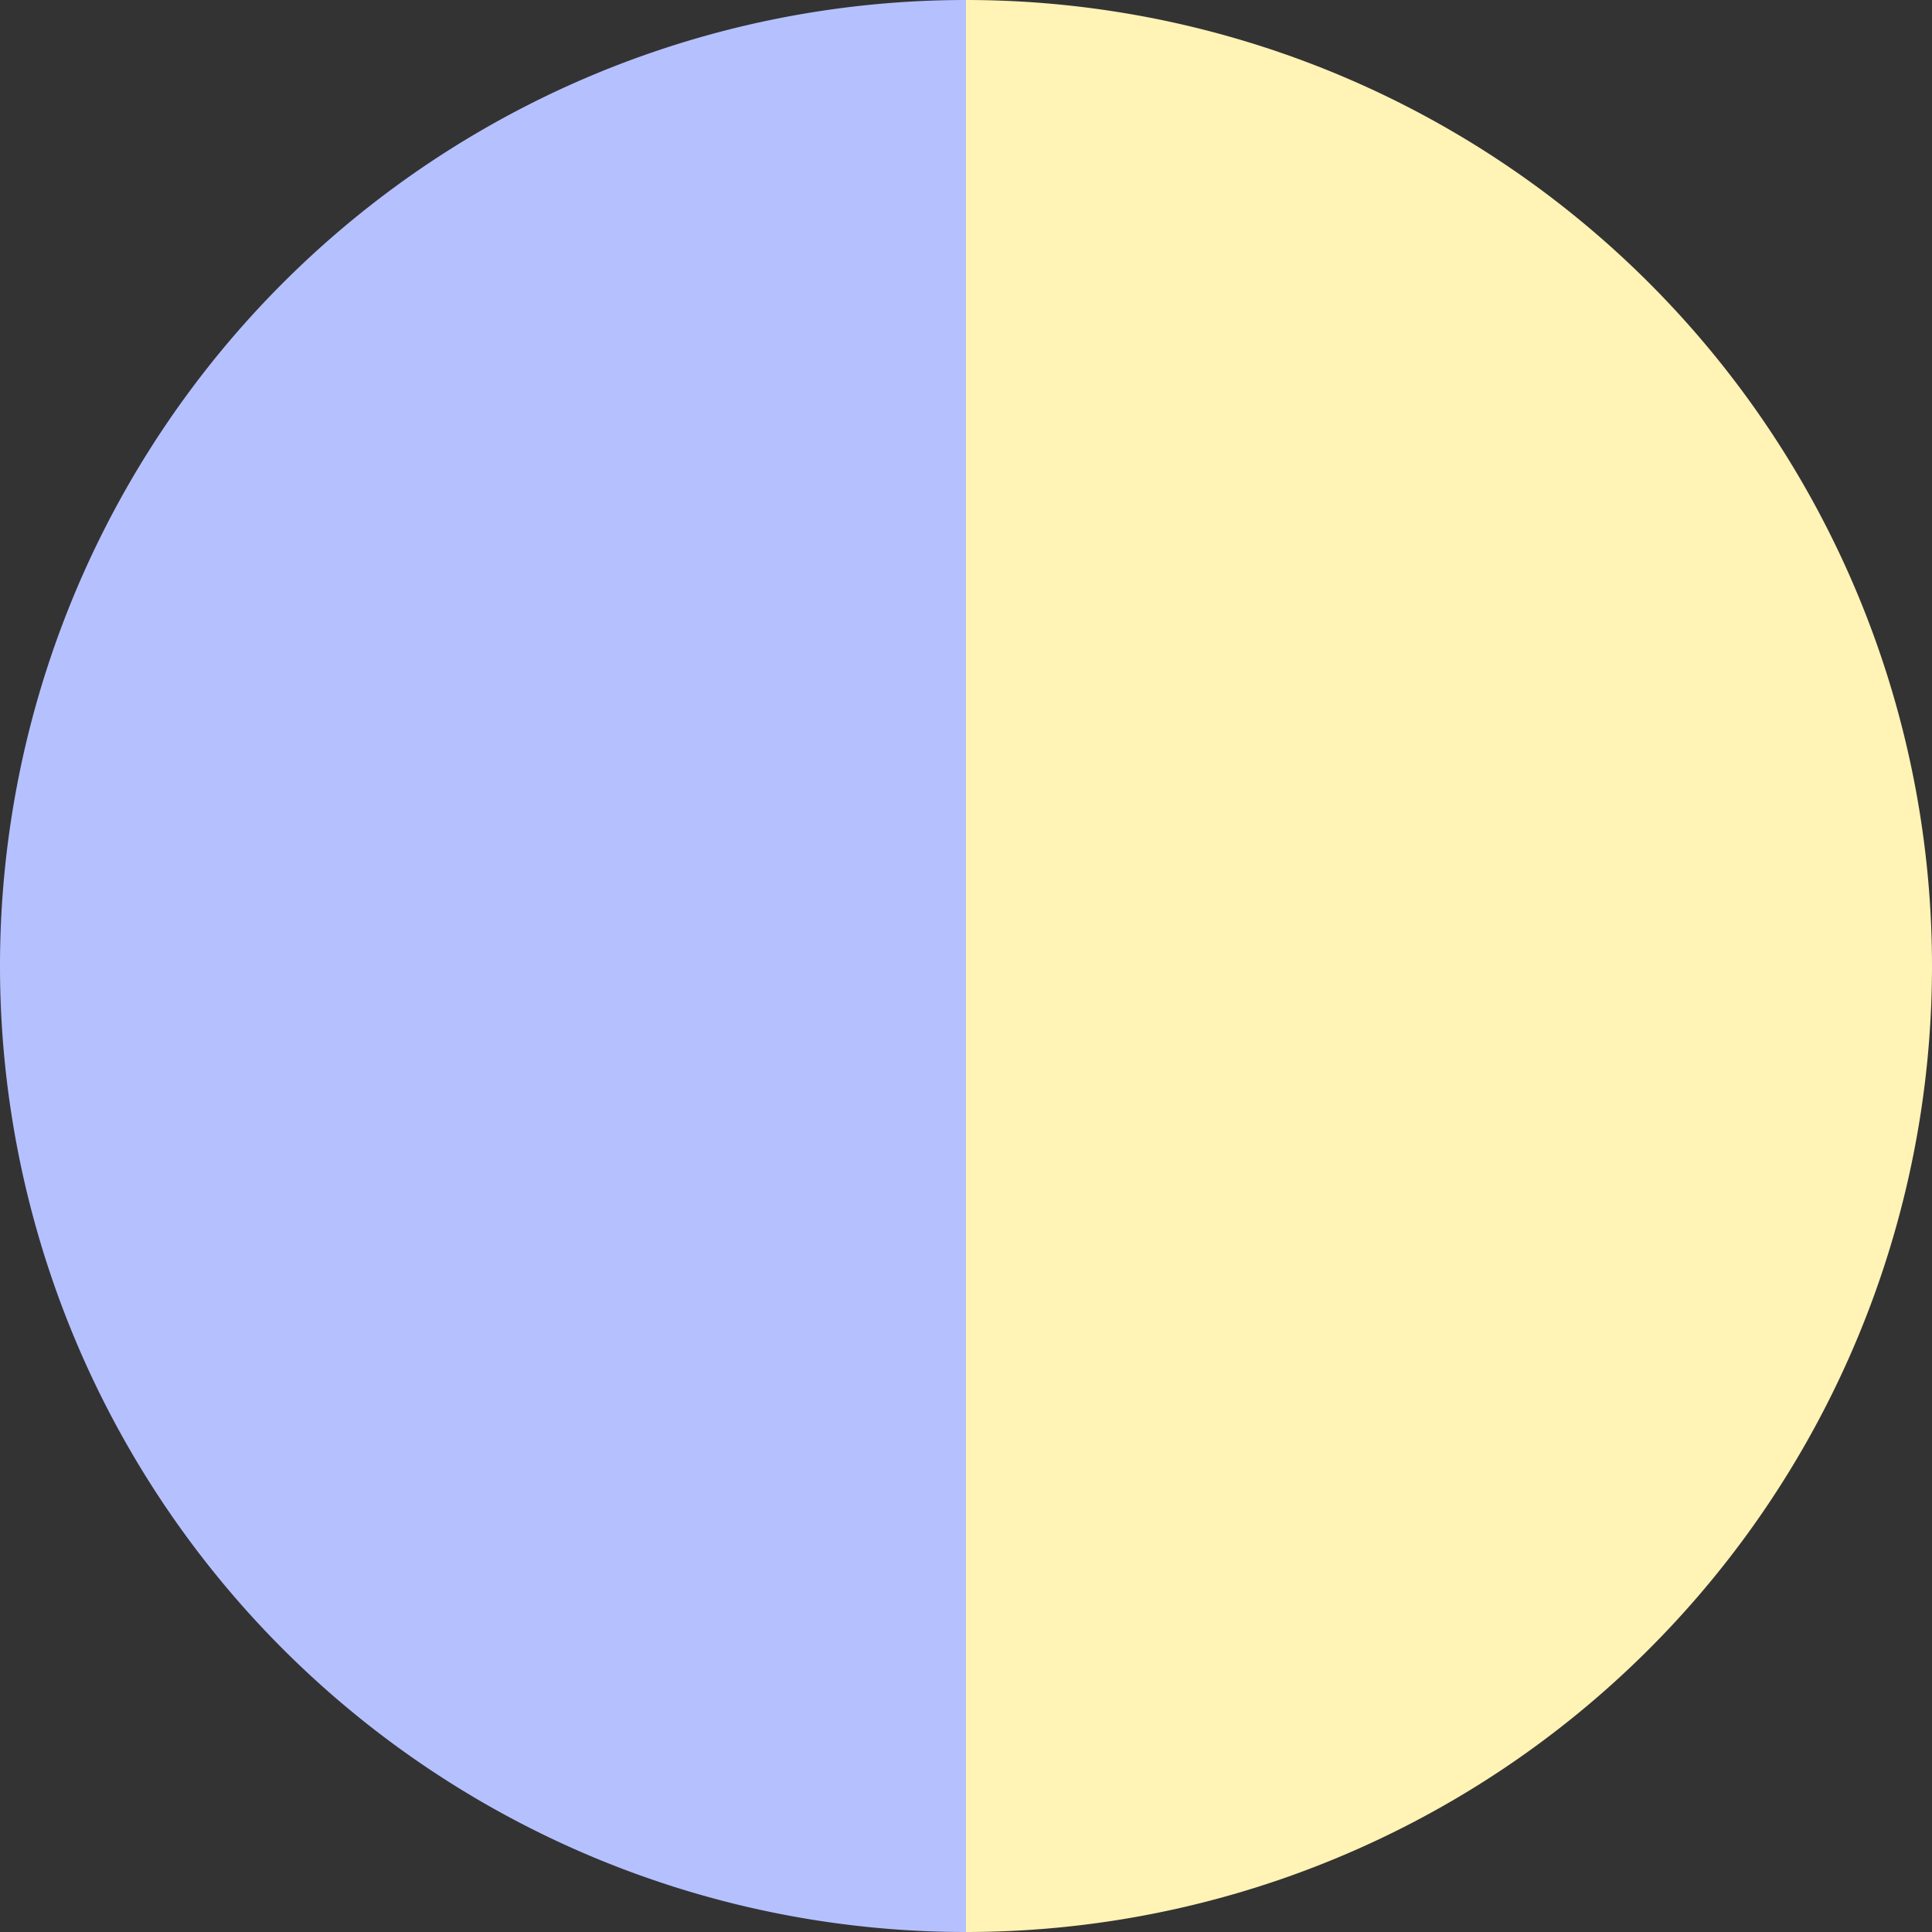
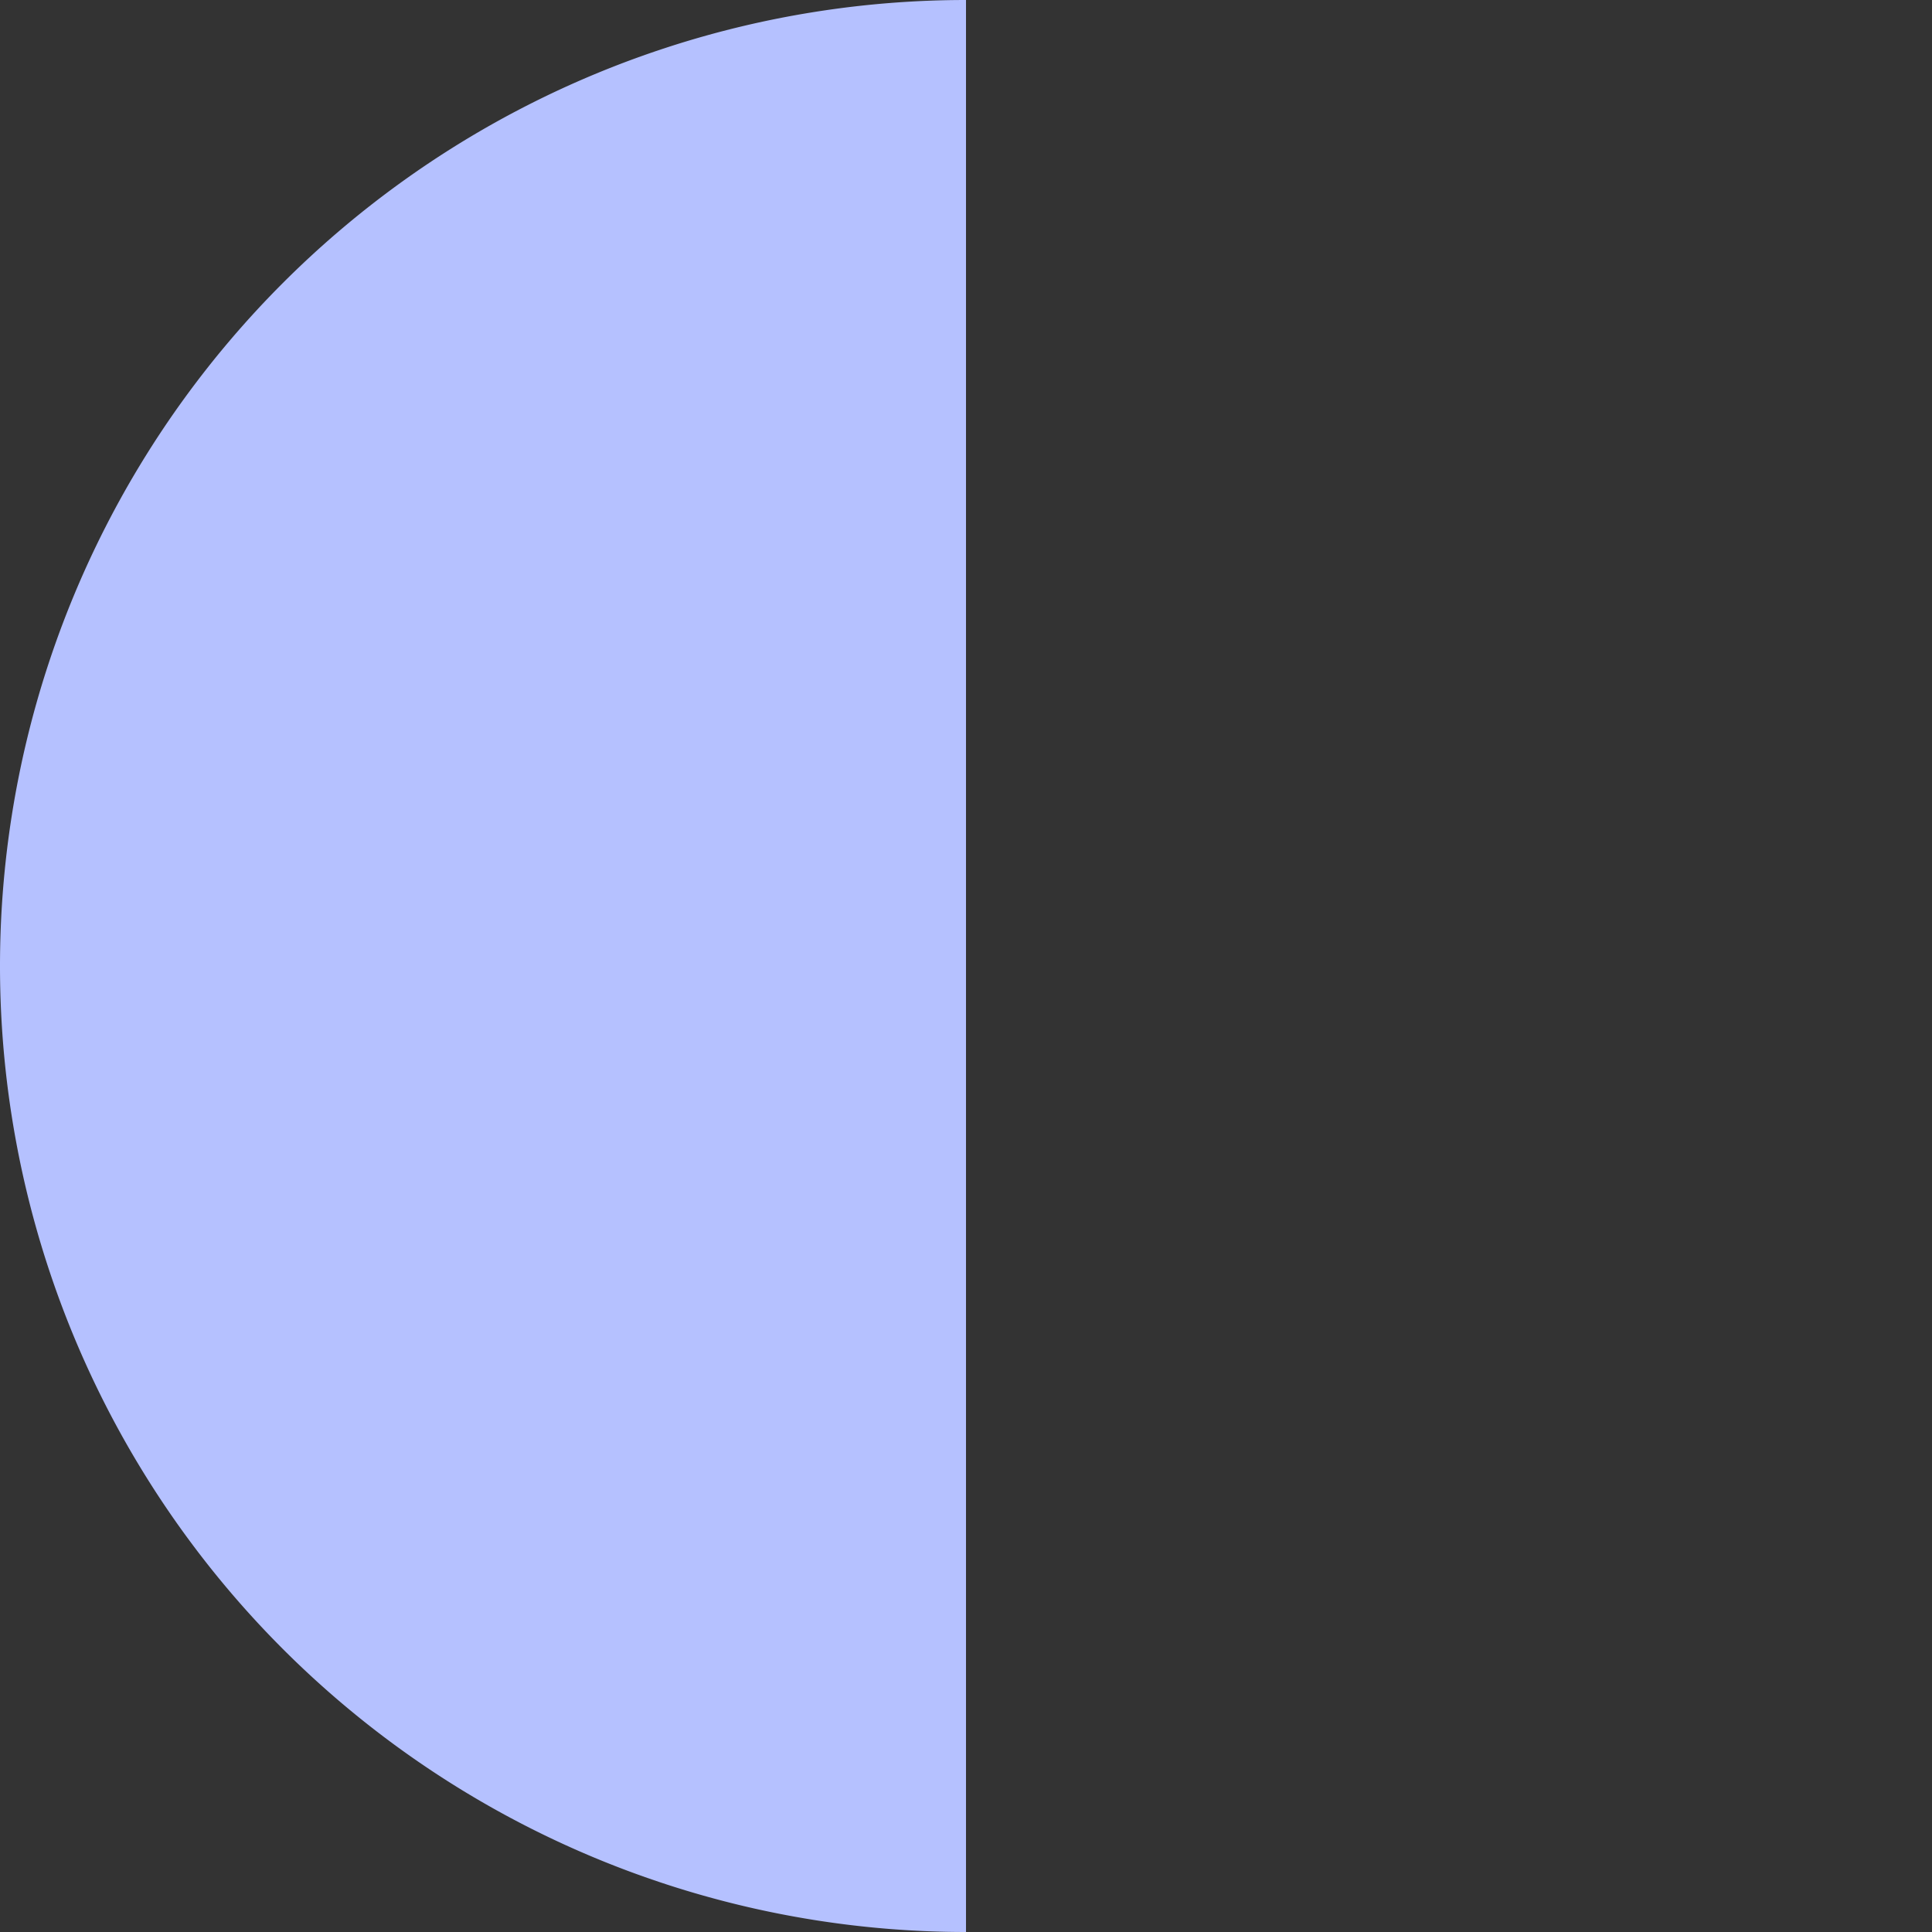
<svg xmlns="http://www.w3.org/2000/svg" width="500" height="500" viewBox="-1 -1 2 2">
  <rect x="-1" y="-1" width="2" height="2" fill="#333333" stroke="none" />
-   <path d="M 0 -1               A 1,1 0 0,1 0 1             L 0,0              z" fill="#fff3b5" />
-   <path d="M 0 1               A 1,1 0 0,1 -0 -1             L 0,0              z" fill="#b5c1ff" />
+   <path d="M 0 1               A 1,1 0 0,1 -0 -1             L 0,0              " fill="#b5c1ff" />
</svg>